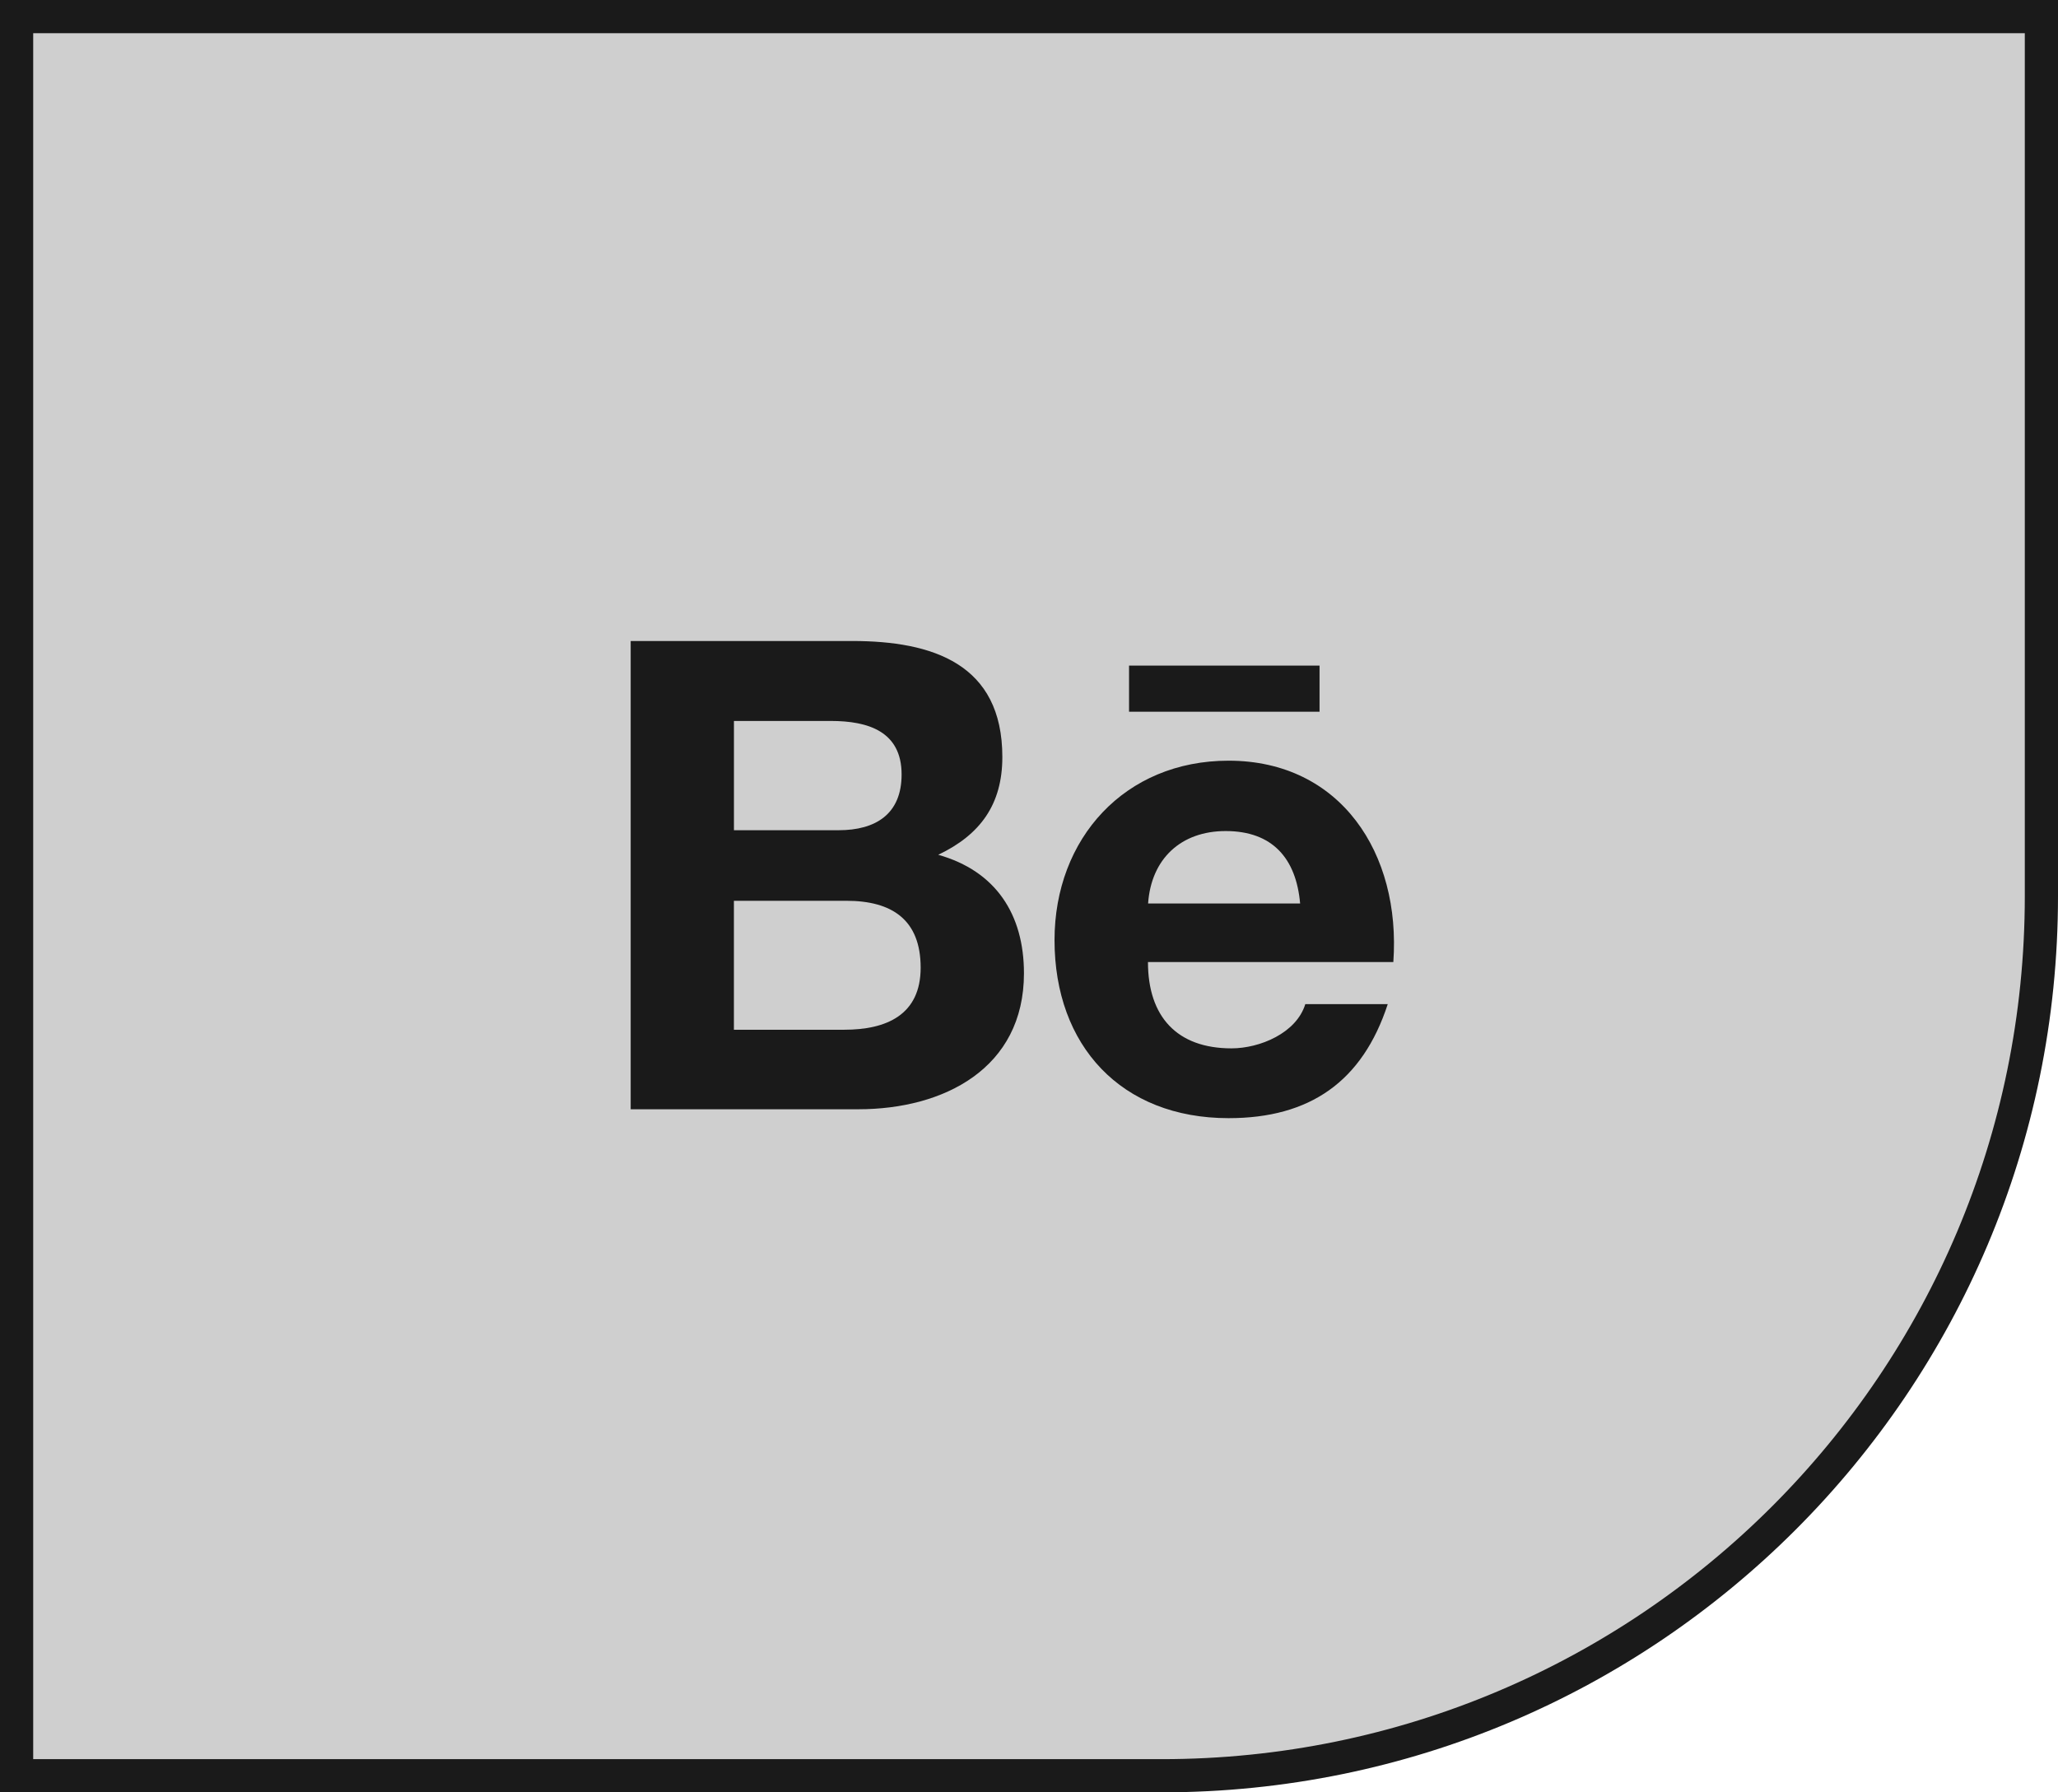
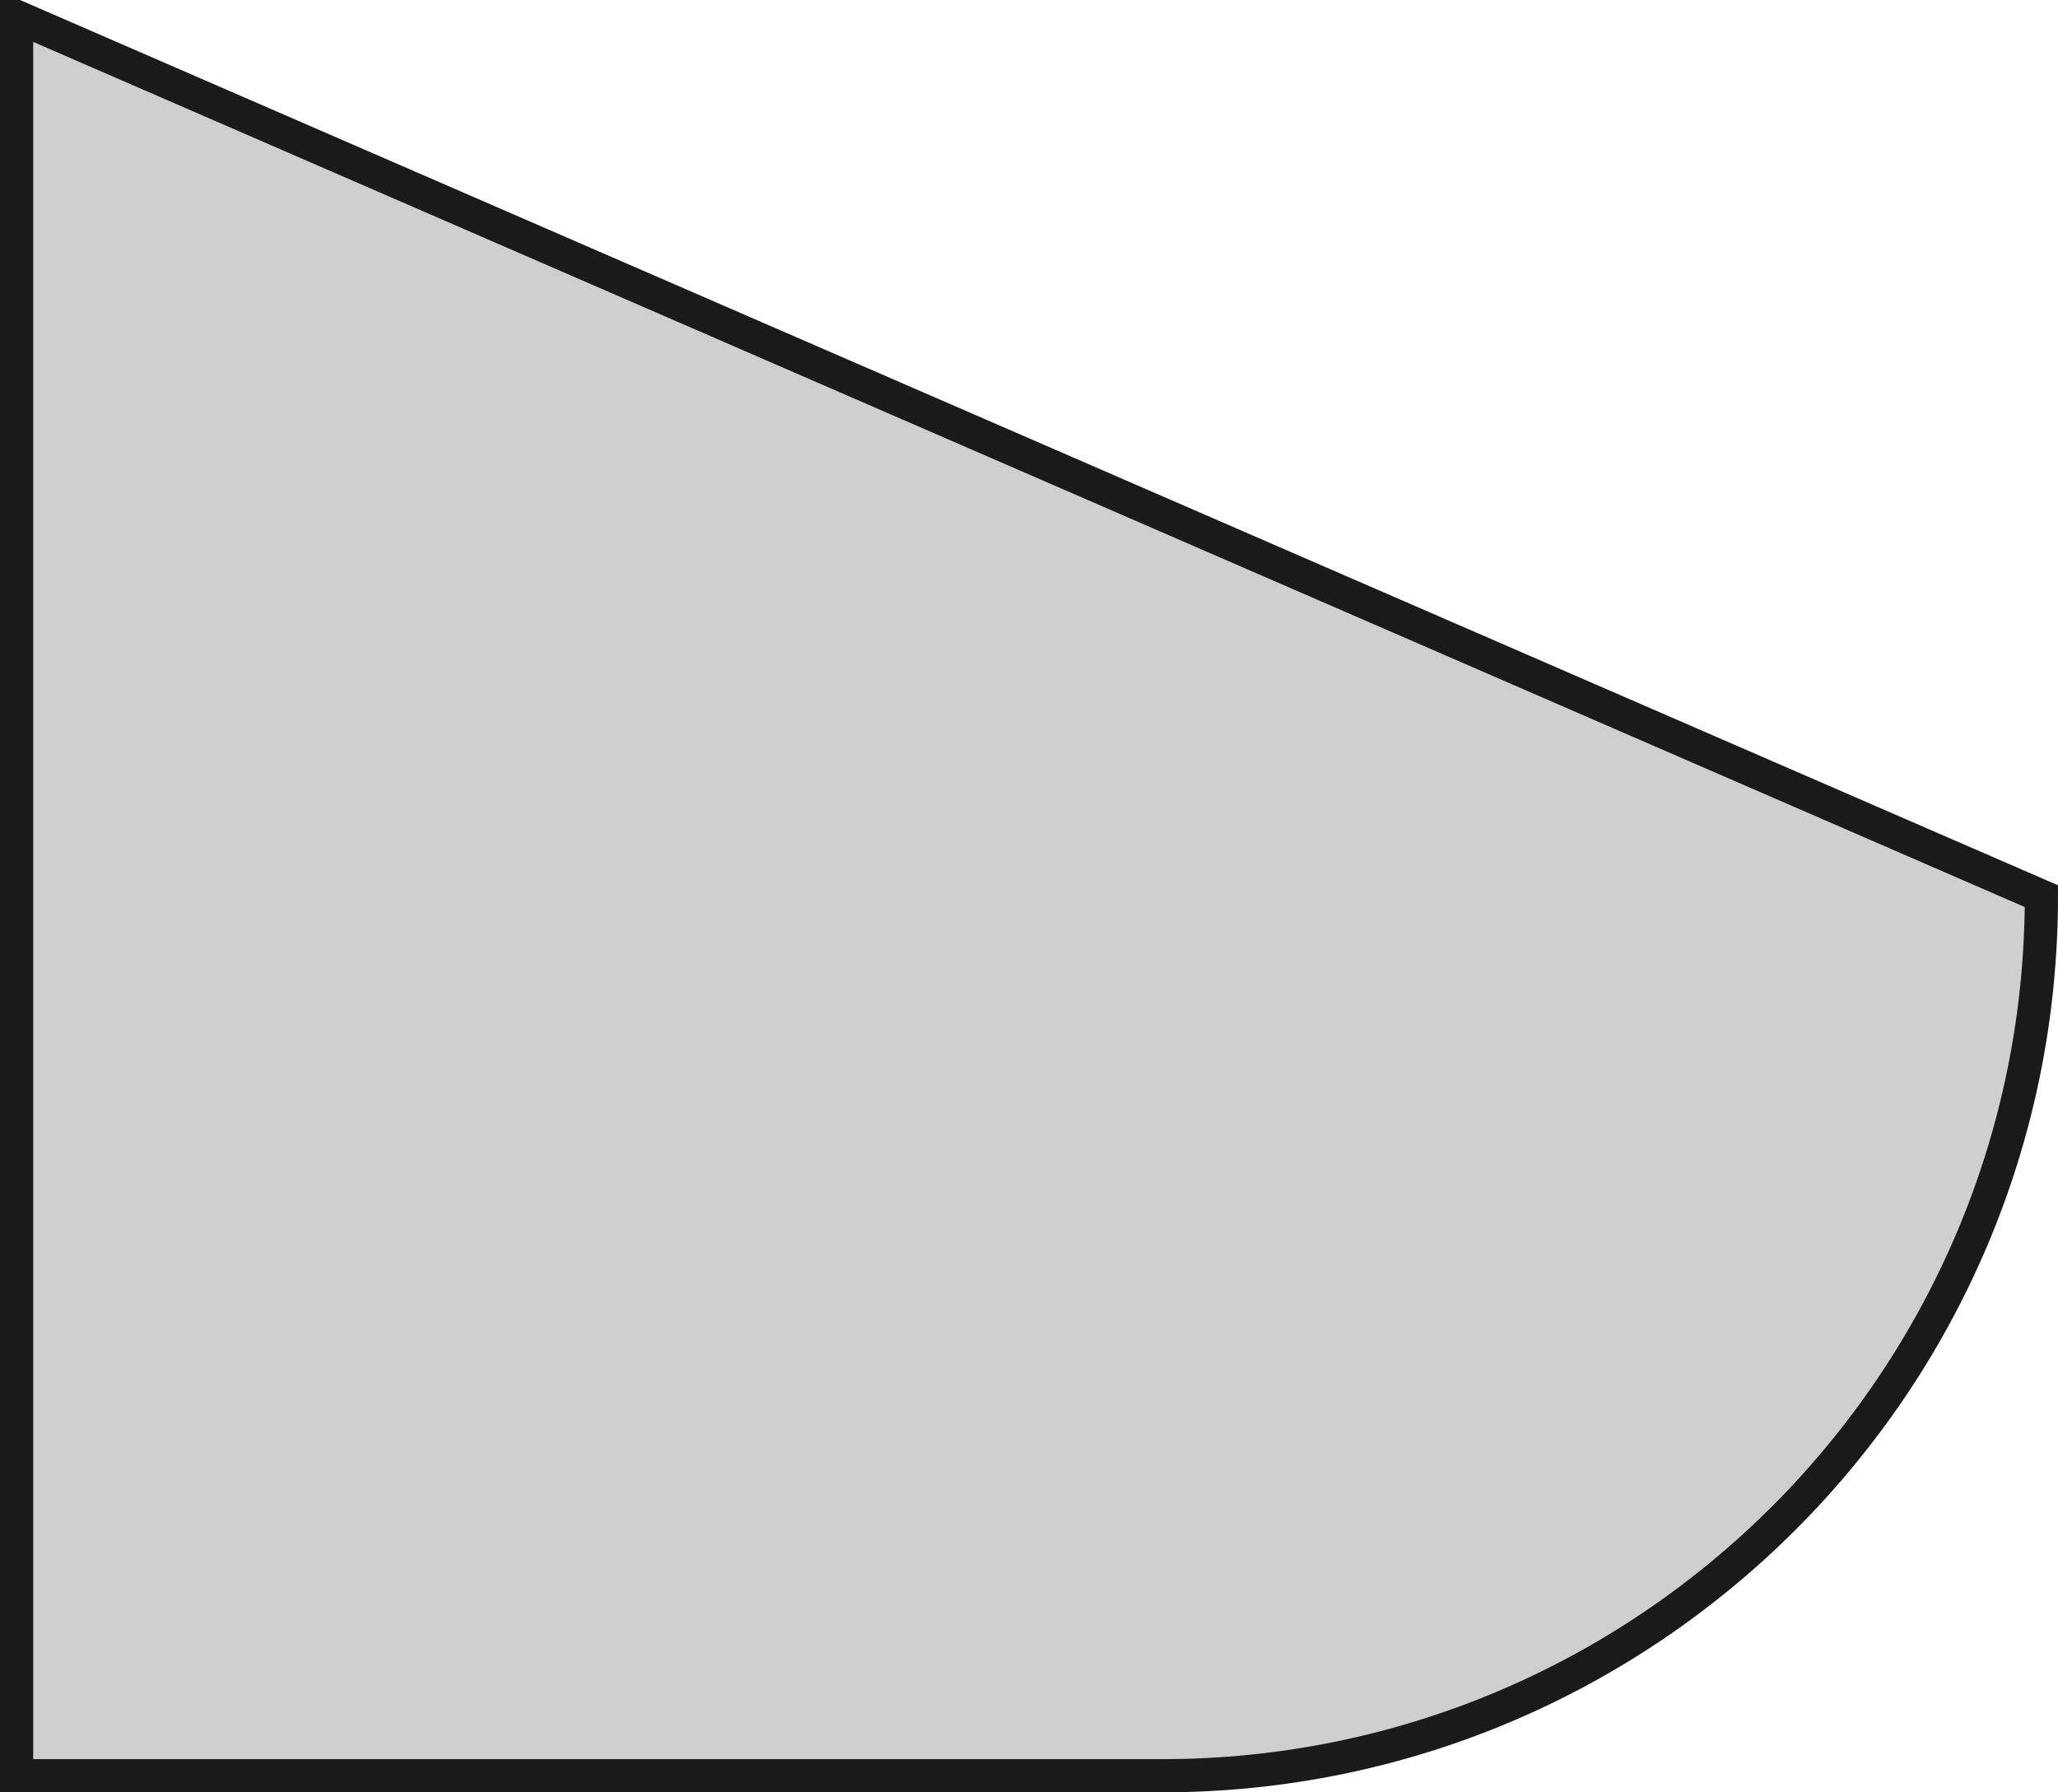
<svg xmlns="http://www.w3.org/2000/svg" width="62" height="54" viewBox="0 0 62 54" fill="none">
-   <path d="M0.5 53.5L0.5 0.5L61.5 0.5L61.5 27C61.5 41.636 49.636 53.5 35 53.5L0.5 53.5Z" fill="#CFCFCF" stroke="#1A1A1A" />
+   <path d="M0.5 53.5L0.5 0.5L61.5 27C61.5 41.636 49.636 53.5 35 53.5L0.5 53.5Z" fill="#CFCFCF" stroke="#1A1A1A" />
  <g clip-path="url(#clip0)">
    <path d="M30.848 29.324C30.848 27.553 30.006 26.244 28.265 25.753C29.535 25.149 30.197 24.233 30.197 22.808C30.197 19.998 28.096 19.312 25.673 19.312H19V33.42H25.86C28.432 33.42 30.848 32.191 30.848 29.324ZM22.111 21.721H25.03C26.152 21.721 27.162 22.035 27.162 23.333C27.162 24.531 26.376 25.013 25.265 25.013H22.111V21.721ZM22.11 31.024V27.139H25.5C26.87 27.139 27.736 27.709 27.736 29.154C27.736 30.579 26.702 31.024 25.436 31.024H22.11Z" fill="#1A1A1A" />
-     <path d="M37.013 33.688C39.46 33.688 41.045 32.588 41.808 30.252H39.324C39.057 31.124 37.955 31.585 37.1 31.585C35.451 31.585 34.584 30.622 34.584 28.985H41.976C42.21 25.709 40.385 22.918 37.012 22.918C33.889 22.918 31.769 25.258 31.769 28.324C31.769 31.505 33.778 33.688 37.013 33.688ZM36.925 25.038C38.338 25.038 39.049 25.866 39.168 27.22H34.588C34.681 25.877 35.575 25.038 36.925 25.038Z" fill="#1A1A1A" />
-     <path d="M34.014 20.053H39.753V21.443H34.014V20.053Z" fill="#1A1A1A" />
  </g>
  <defs>
    <clipPath id="clip0">
-       <rect width="23" height="23" fill="white" transform="translate(19 15)" />
-     </clipPath>
+       </clipPath>
  </defs>
</svg>